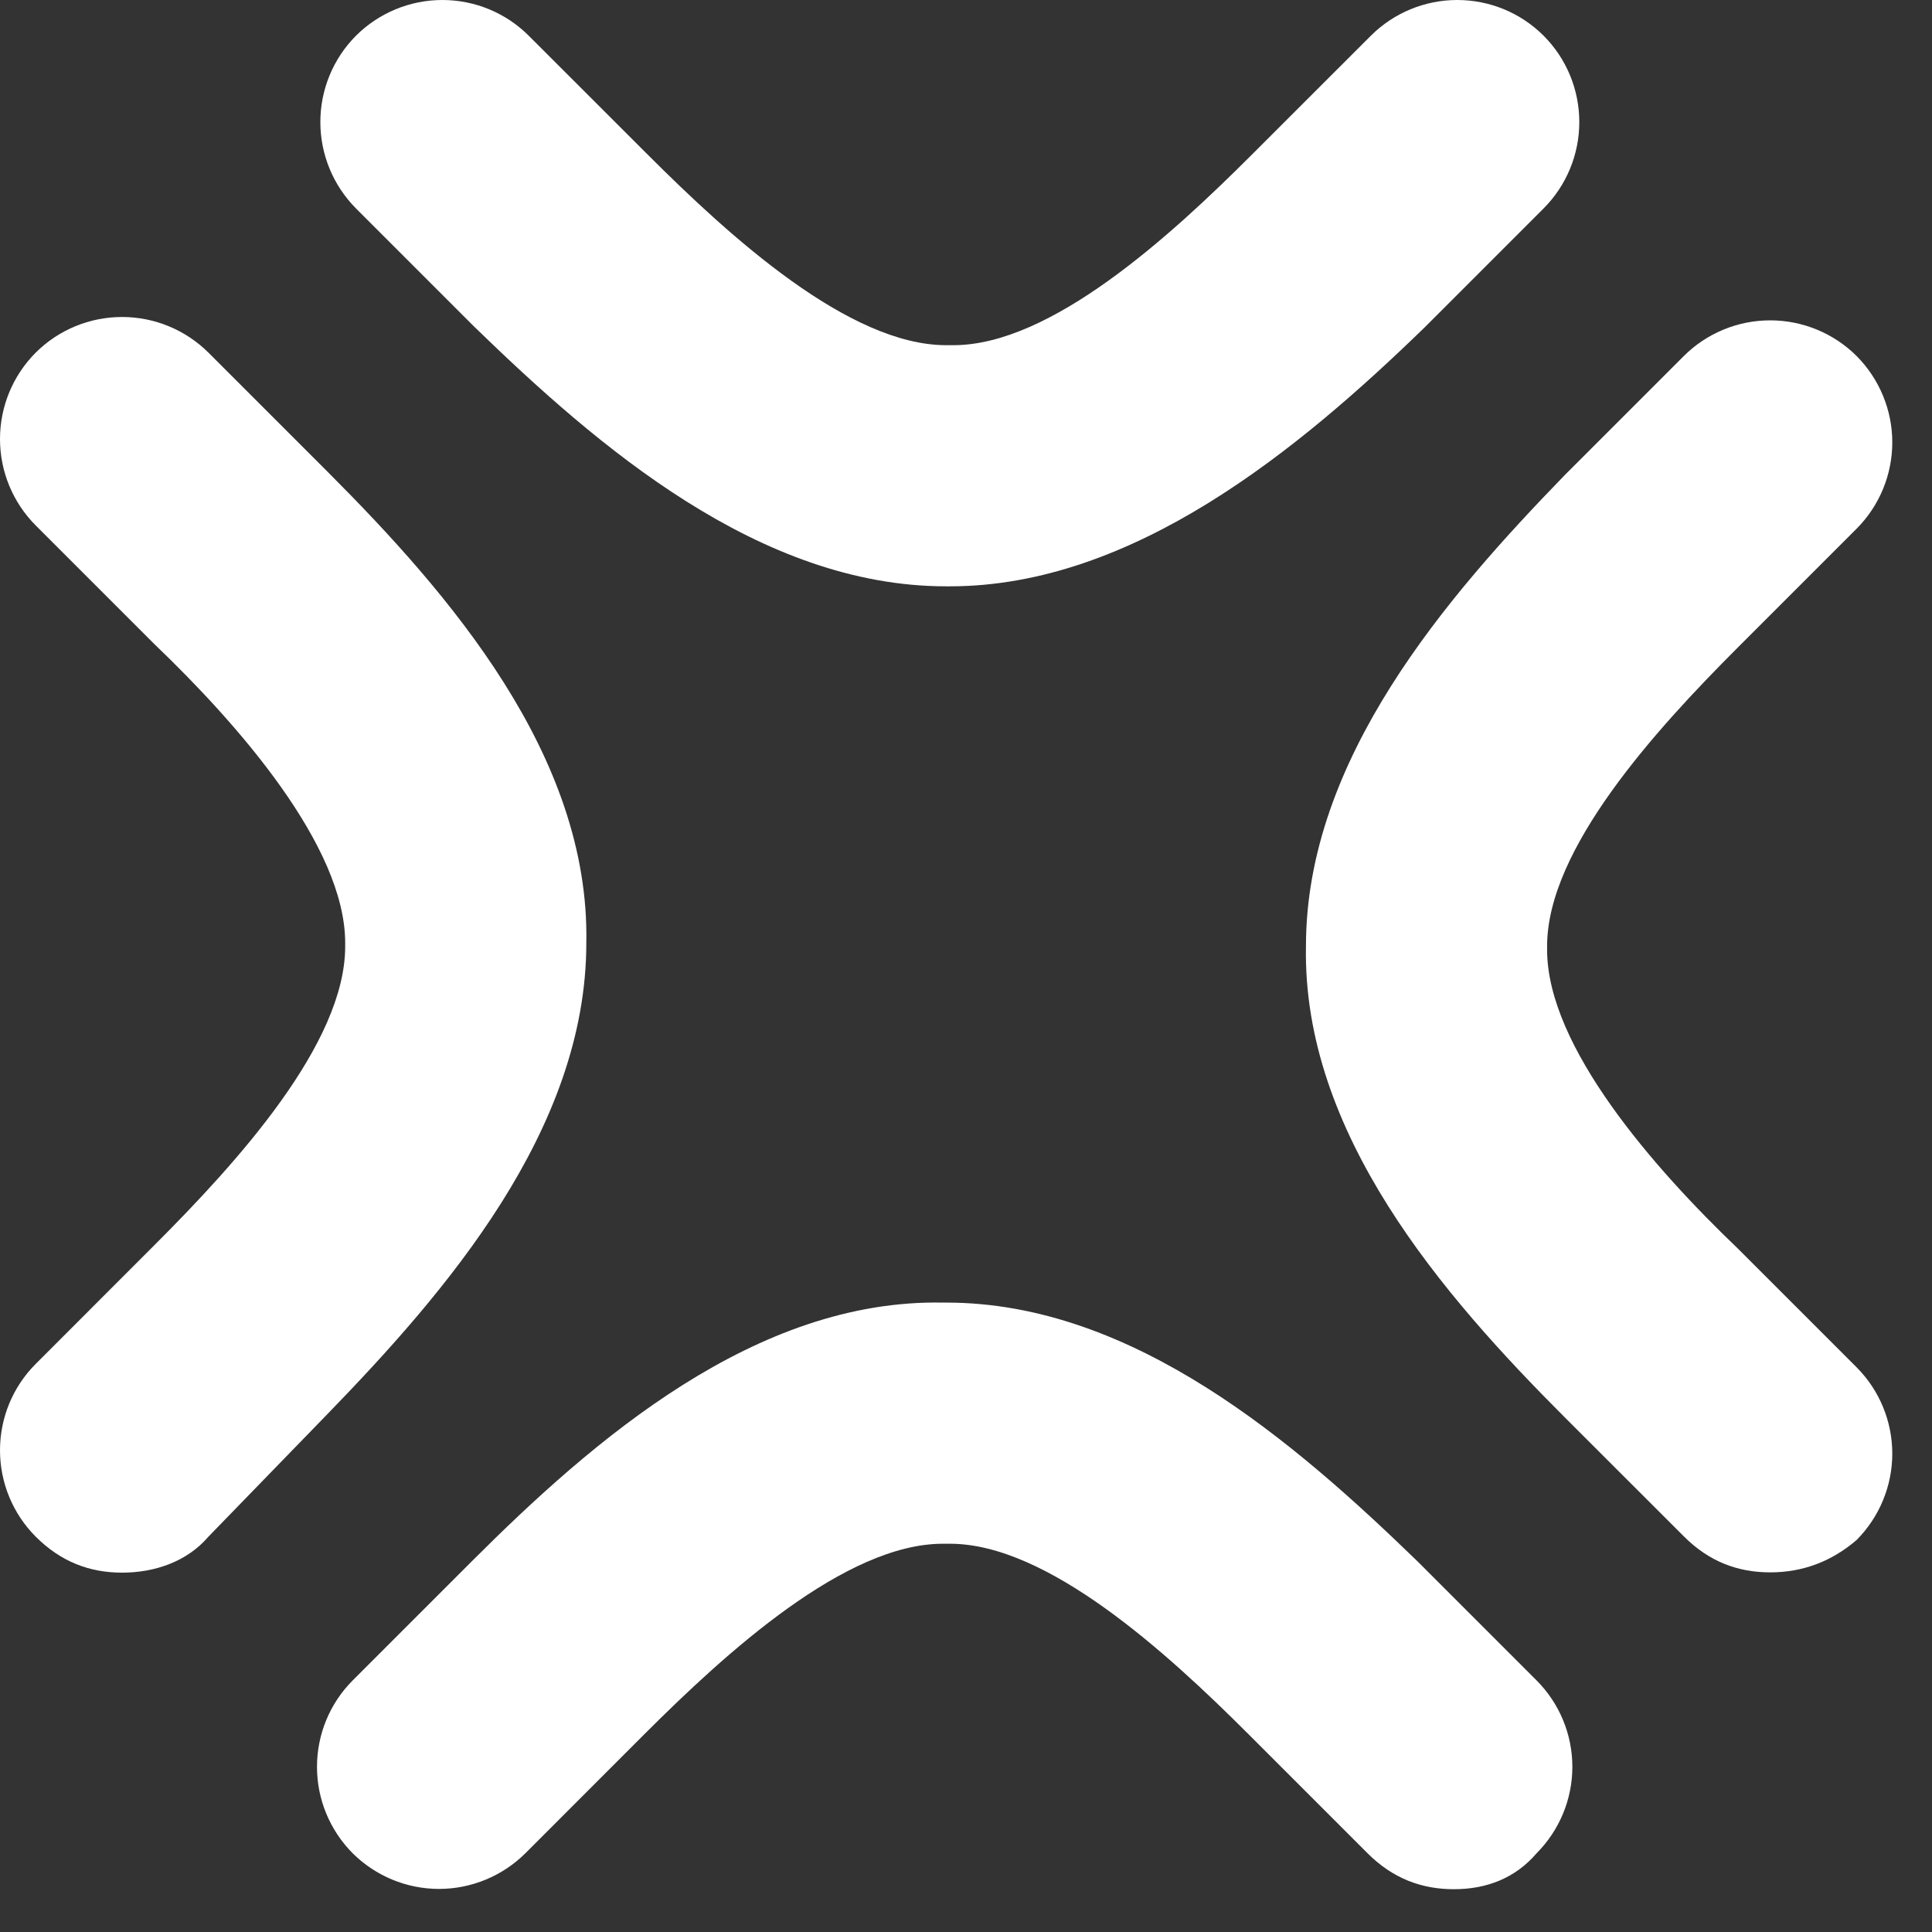
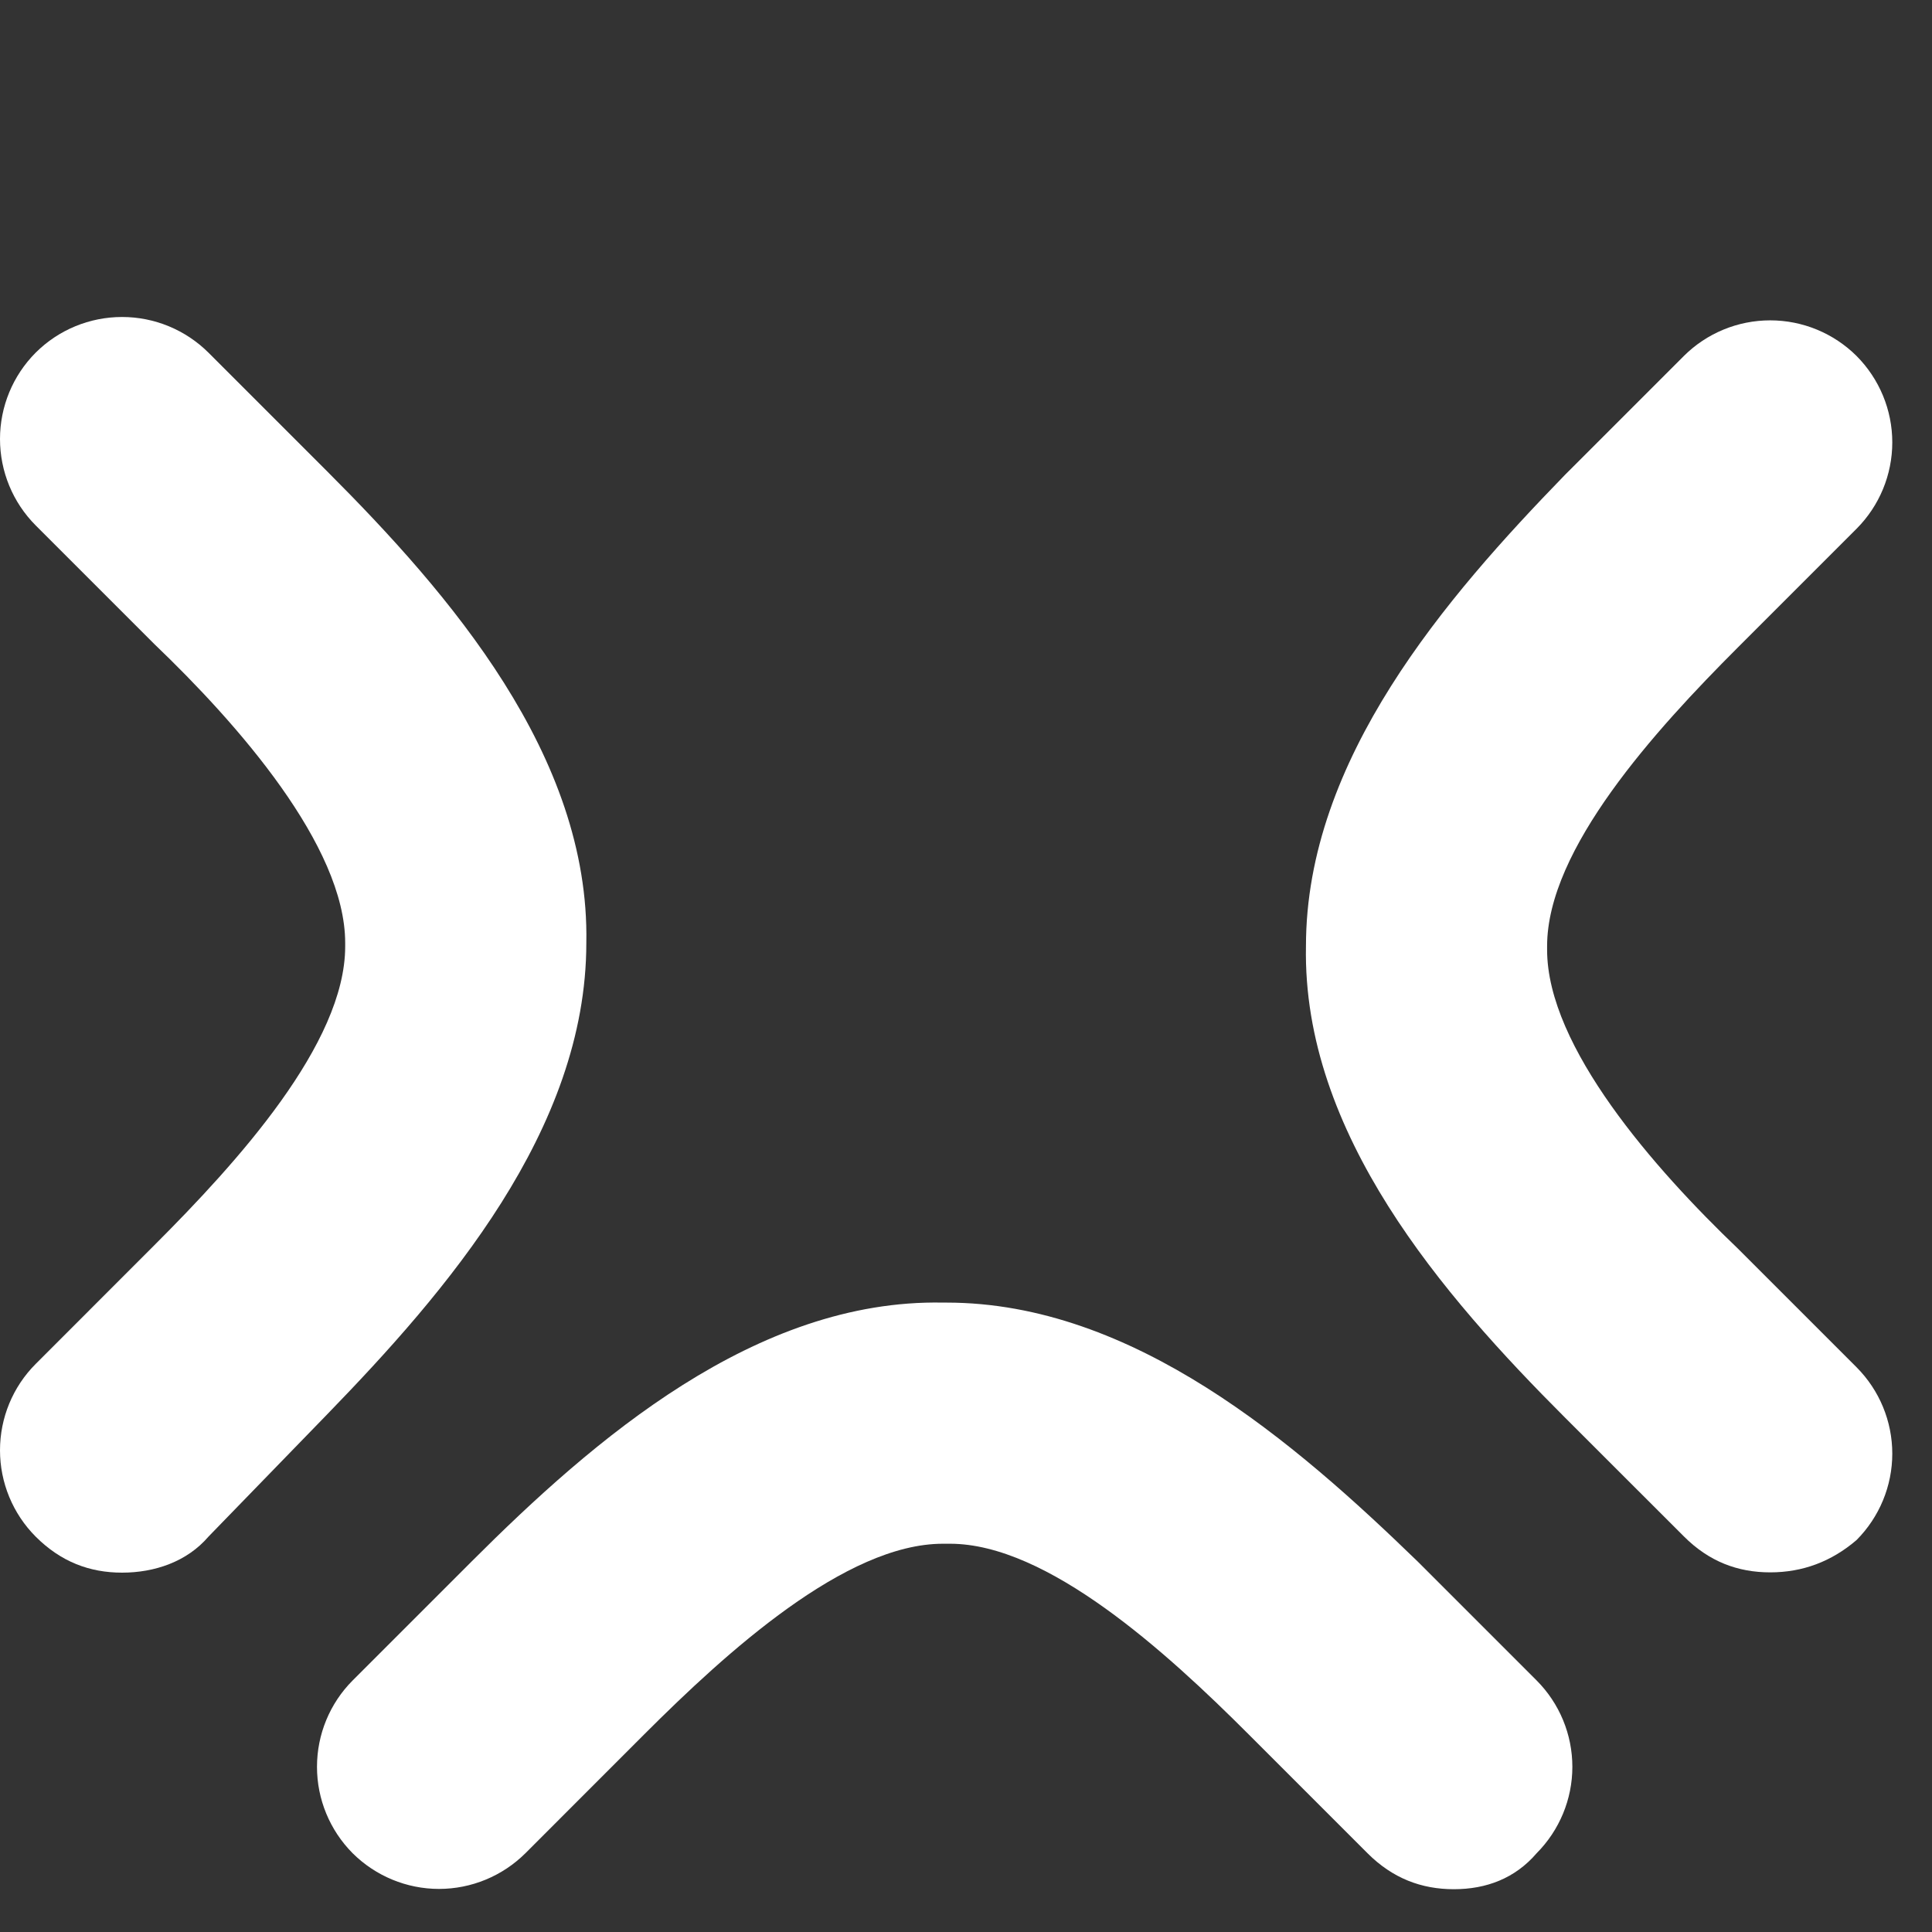
<svg xmlns="http://www.w3.org/2000/svg" width="27" height="27" viewBox="0 0 27 27" fill="none">
  <rect x="0" y="0" width="27" height="27" fill="#333333" stroke="none" />
-   <path d="M13.274 8.194H13.223C10.608 8.194 8.345 6.232 6.635 4.573L4.975 2.913C4.656 2.592 4.477 2.158 4.477 1.706C4.477 1.253 4.656 0.819 4.975 0.499C5.296 0.179 5.73 0 6.182 0C6.635 0 7.069 0.179 7.389 0.499L9.049 2.158C10.206 3.315 11.866 4.824 13.223 4.824H13.324C14.682 4.824 16.342 3.315 17.498 2.158L19.158 0.499C19.479 0.179 19.913 0 20.365 0C20.818 0 21.252 0.179 21.572 0.499C21.892 0.819 22.071 1.253 22.071 1.706C22.071 2.158 21.892 2.592 21.572 2.913L19.912 4.573C18.152 6.282 15.839 8.194 13.274 8.194Z" fill="white" />
  <path d="M20.318 26.402C19.866 26.402 19.463 26.251 19.111 25.899L17.451 24.239C16.295 23.082 14.635 21.574 13.277 21.574H13.177C11.819 21.574 10.159 23.082 9.002 24.239L7.343 25.899C7.022 26.218 6.588 26.398 6.135 26.398C5.683 26.398 5.249 26.218 4.928 25.899C4.609 25.578 4.43 25.144 4.43 24.692C4.43 24.239 4.609 23.805 4.928 23.485L6.588 21.825C8.298 20.115 10.561 18.154 13.177 18.204H13.227C15.842 18.204 18.105 20.166 19.815 21.825L21.475 23.485C21.794 23.805 21.974 24.239 21.974 24.692C21.974 25.144 21.794 25.578 21.475 25.899C21.173 26.251 20.771 26.402 20.318 26.402Z" fill="white" />
  <path d="M1.706 21.978C1.253 21.978 0.851 21.827 0.499 21.475C0.179 21.154 0 20.72 0 20.268C0 19.815 0.179 19.381 0.499 19.061L2.158 17.401C3.315 16.244 4.824 14.585 4.824 13.227V13.177C4.824 11.819 3.315 10.109 2.158 9.002L0.499 7.343C0.179 7.022 0 6.588 0 6.135C0 5.683 0.179 5.249 0.499 4.928C0.819 4.609 1.253 4.43 1.706 4.43C2.158 4.43 2.592 4.609 2.913 4.928L4.573 6.588C6.282 8.298 8.244 10.561 8.194 13.177C8.194 15.792 6.232 18.055 4.573 19.765L2.913 21.475C2.611 21.827 2.158 21.978 1.706 21.978Z" fill="white" />
  <path d="M24.739 21.974C24.286 21.974 23.884 21.824 23.532 21.471L21.872 19.812C20.162 18.102 18.201 15.839 18.251 13.223C18.251 10.608 20.212 8.345 21.872 6.635L23.532 4.975C23.852 4.656 24.286 4.477 24.739 4.477C25.191 4.477 25.625 4.656 25.946 4.975C26.265 5.296 26.445 5.73 26.445 6.182C26.445 6.635 26.265 7.069 25.946 7.389L24.286 9.049C23.129 10.206 21.621 11.866 21.621 13.223V13.274C21.621 14.632 23.129 16.342 24.286 17.448L25.946 19.108C26.265 19.428 26.445 19.862 26.445 20.315C26.445 20.767 26.265 21.201 25.946 21.522C25.594 21.824 25.191 21.974 24.739 21.974Z" fill="white" />
</svg>